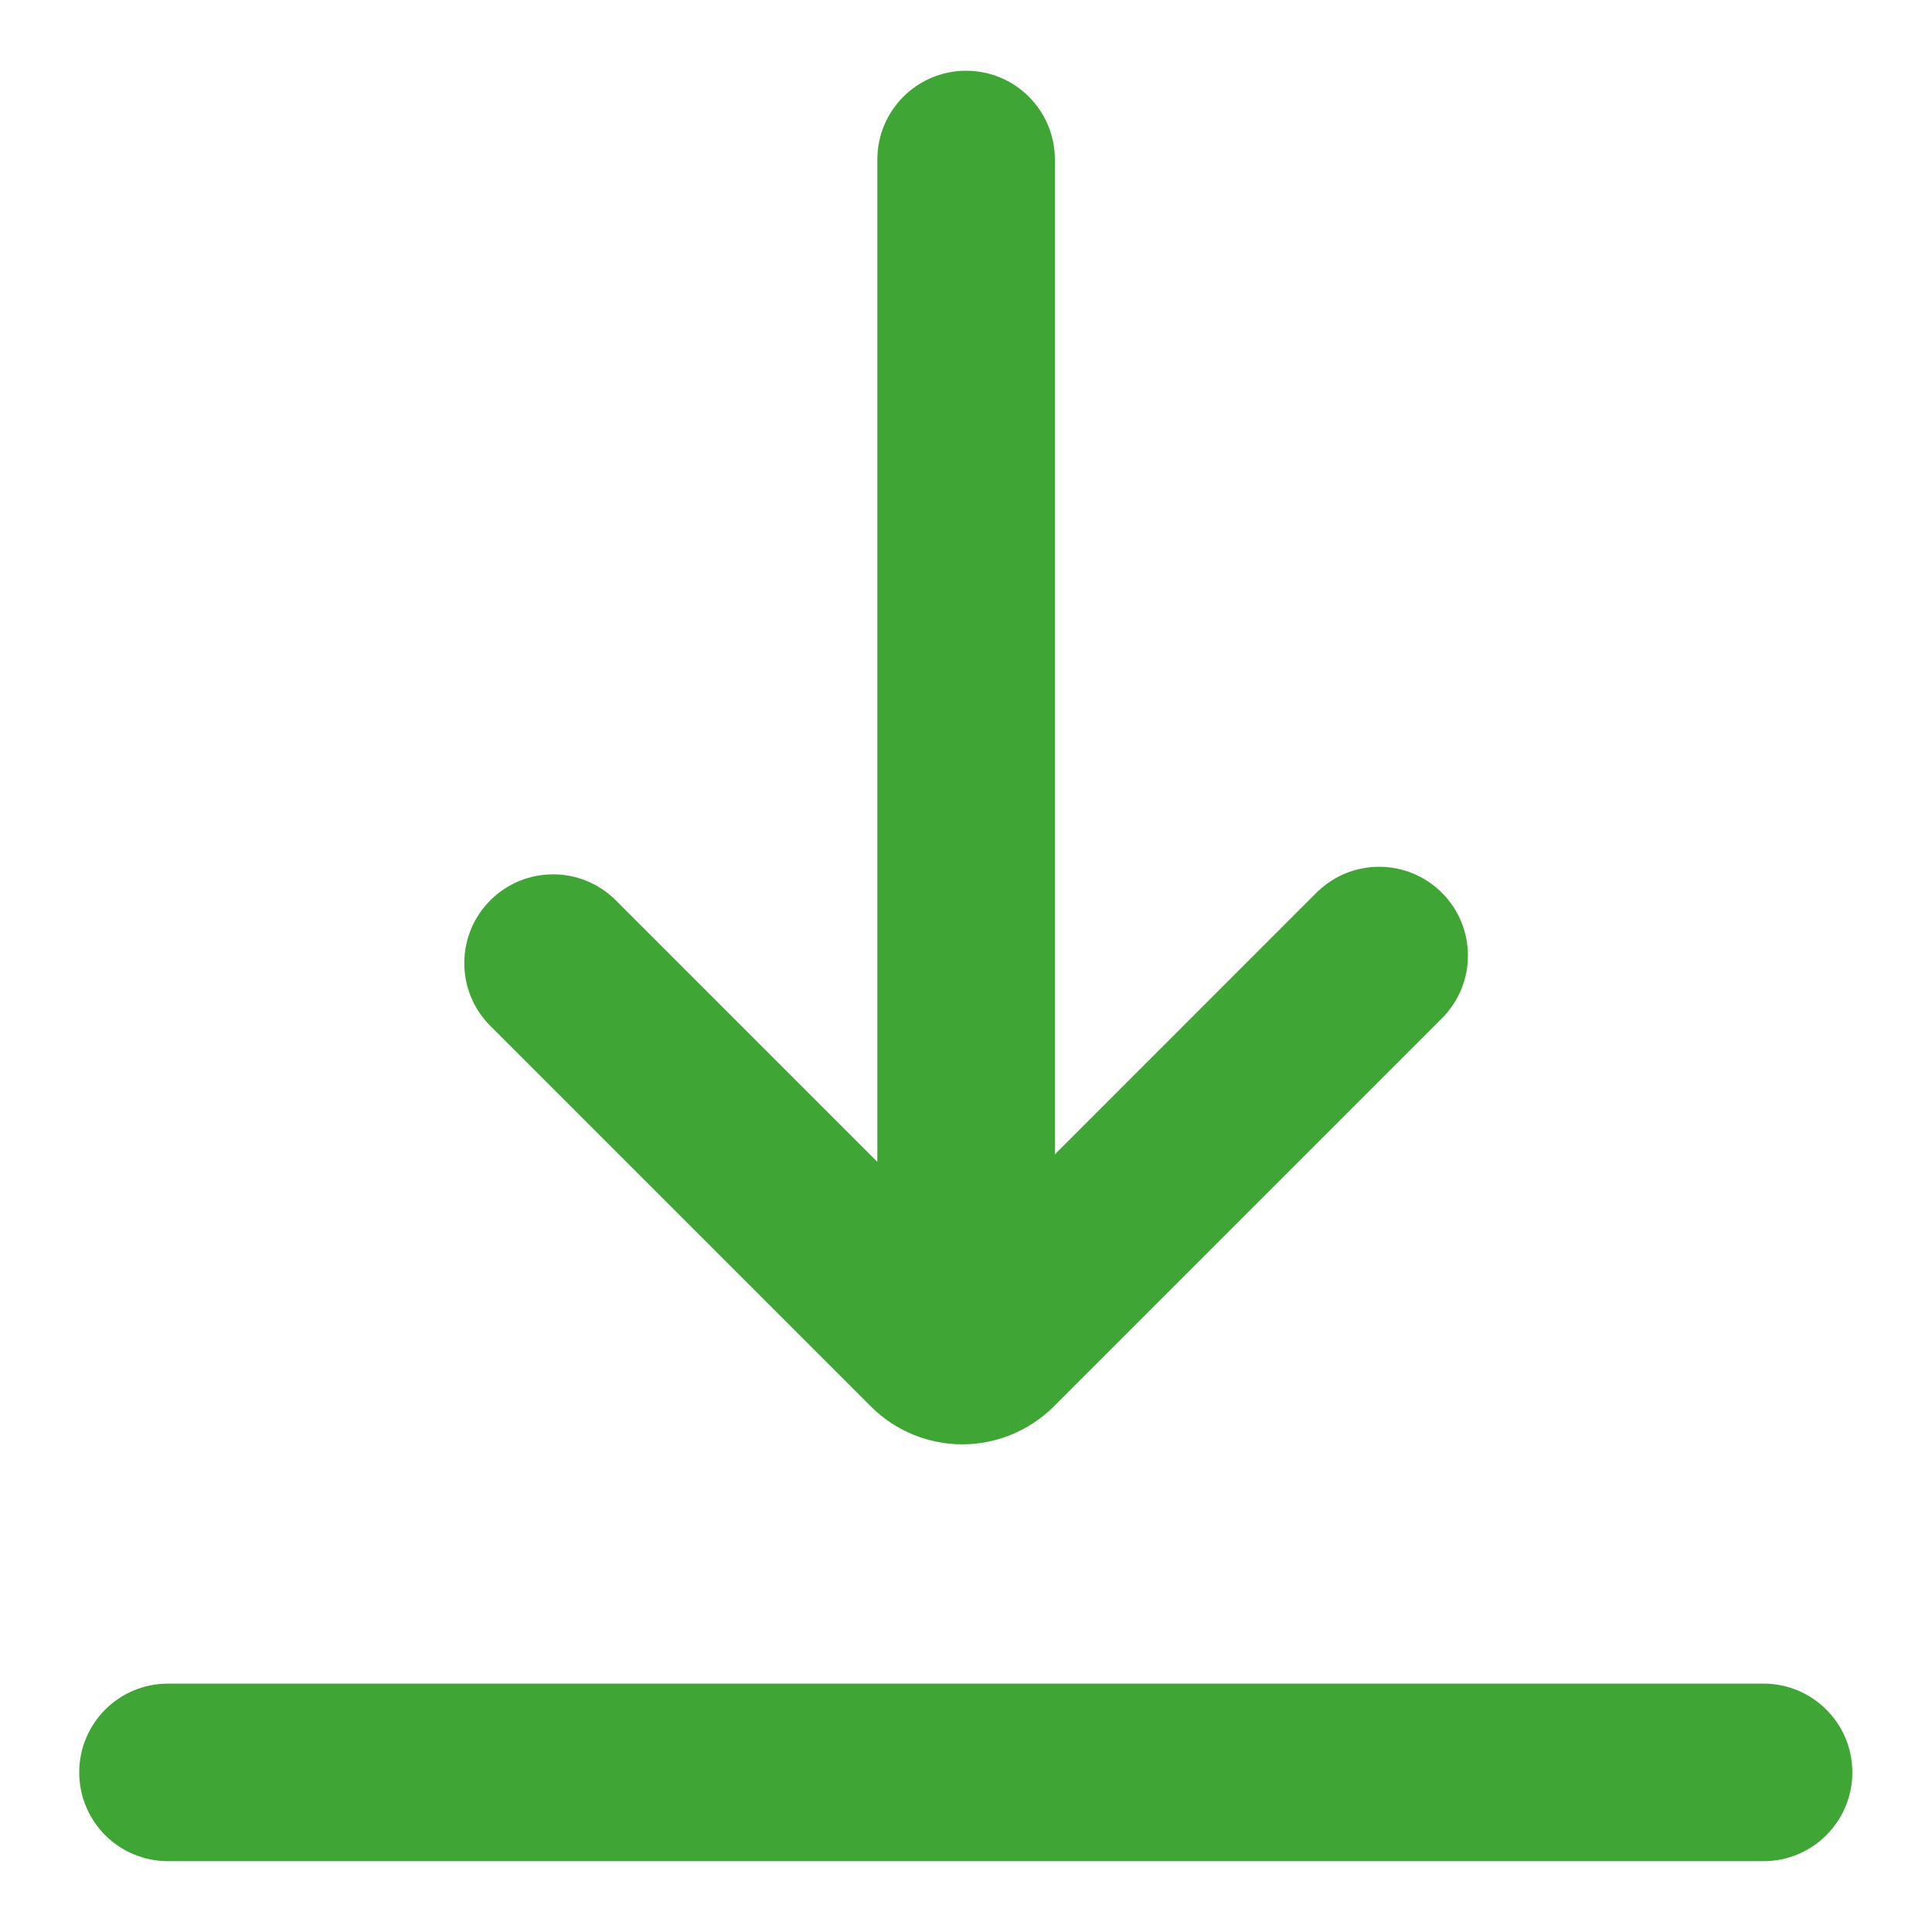
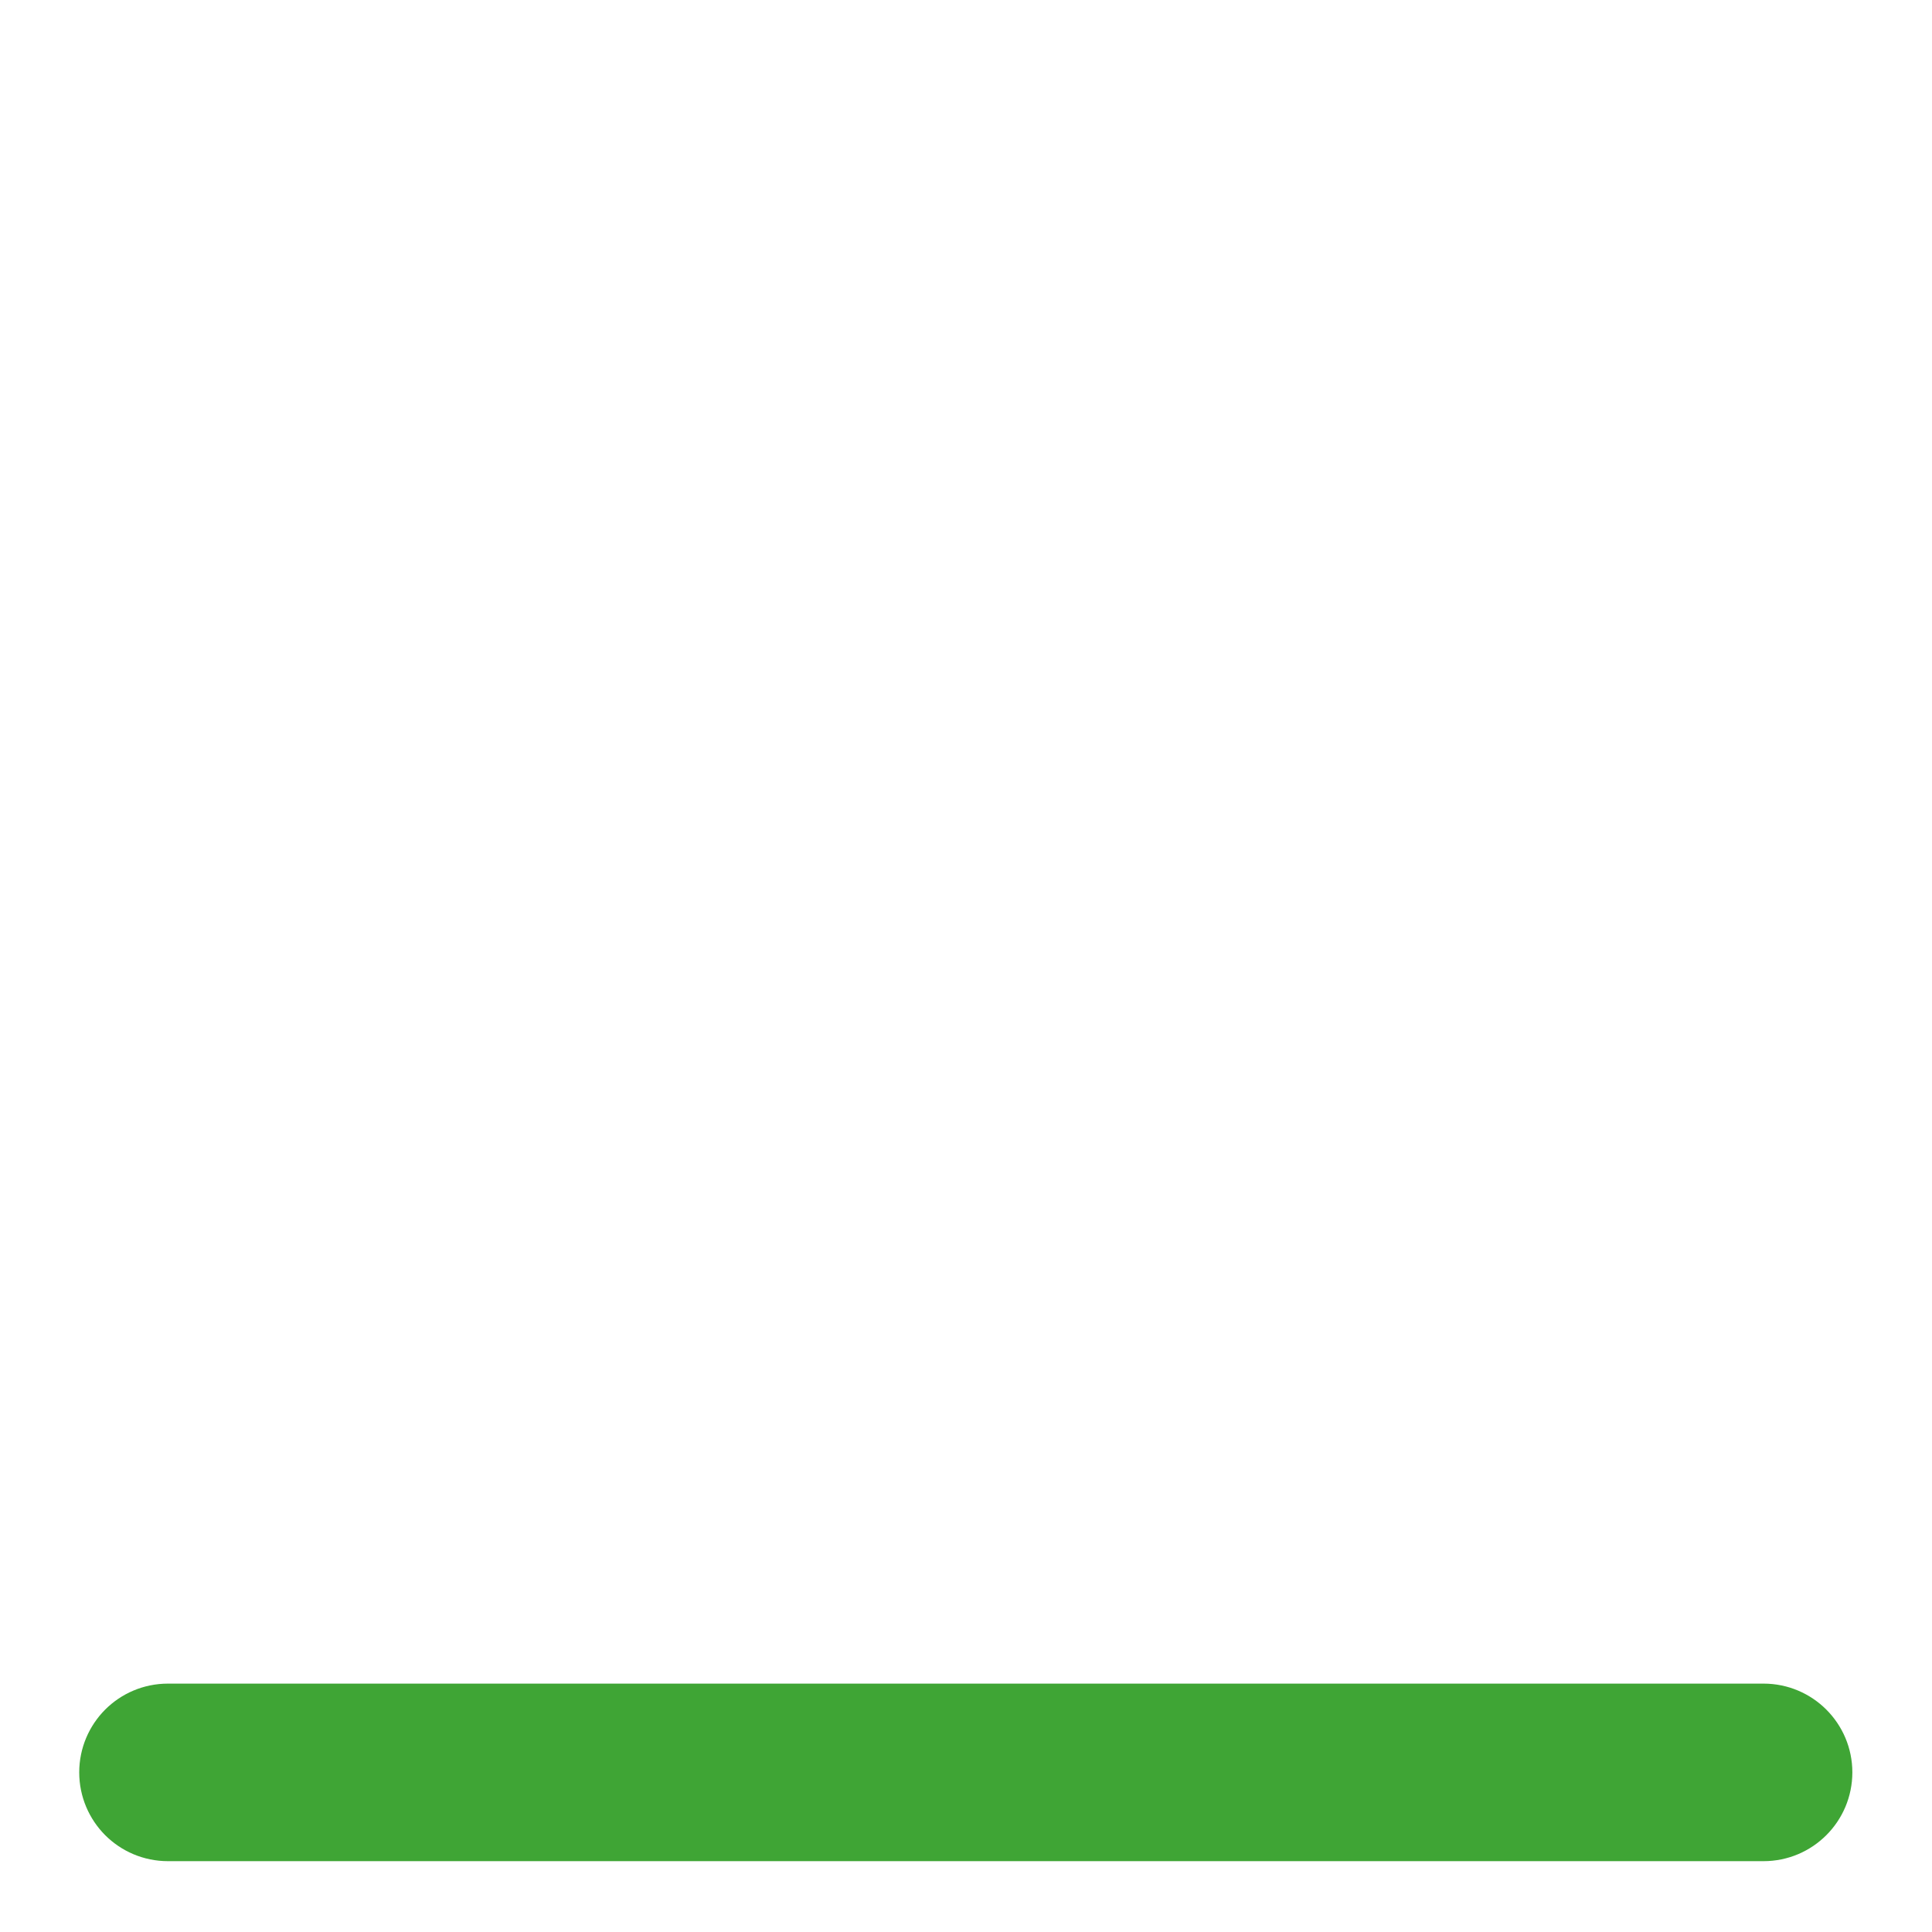
<svg xmlns="http://www.w3.org/2000/svg" width="100%" height="100%" viewBox="0 0 32 32" version="1.1" xml:space="preserve" style="fill-rule:evenodd;clip-rule:evenodd;stroke-linejoin:round;stroke-miterlimit:2;">
  <g transform="matrix(1,0,0,1,-127.789,0)">
    <g id="Artboard1" transform="matrix(1,0,0,1,127.789,0)">
      <rect x="0" y="0" width="32" height="32" style="fill:none;" />
      <g transform="matrix(1,0,0,1,0.64,-0.646)">
        <g transform="matrix(1.278,0,0,1.278,7.481,15.556)">
          <rect x="0" y="0" width="0.001" height="0.001" style="fill:rgb(63,165,53);" />
        </g>
        <g transform="matrix(1.278,0,0,1.278,23.238,15.43)">
          <rect x="0" y="0" width="0.001" height="0.001" style="fill:rgb(63,165,53);" />
        </g>
        <g transform="matrix(1.278,0,0,1.278,7.481,8.748)">
-           <path d="M0,6.956L4.932,11.888C5.256,12.213 5.689,12.379 6.114,12.379L6.12,12.379C6.546,12.379 6.979,12.212 7.303,11.888L12.333,6.858C12.445,6.746 12.53,6.616 12.586,6.477C12.642,6.339 12.67,6.192 12.67,6.044C12.67,5.897 12.642,5.75 12.586,5.612C12.53,5.473 12.445,5.343 12.333,5.231C12.221,5.119 12.091,5.035 11.952,4.978C11.813,4.922 11.666,4.894 11.519,4.894C11.372,4.894 11.225,4.922 11.087,4.978C10.962,5.029 10.844,5.103 10.741,5.199L10.738,5.199L7.317,8.621L7.317,-4.272C7.317,-4.59 7.188,-4.878 6.98,-5.086C6.772,-5.294 6.484,-5.423 6.167,-5.423C5.85,-5.423 5.561,-5.294 5.353,-5.086C5.145,-4.878 5.016,-4.59 5.016,-4.272L5.016,8.718L1.627,5.329C1.515,5.217 1.385,5.133 1.246,5.076C1.108,5.02 0.961,4.992 0.814,4.992C0.666,4.992 0.519,5.02 0.38,5.076C0.242,5.133 0.112,5.217 0,5.329C-0.112,5.441 -0.197,5.571 -0.253,5.71C-0.309,5.848 -0.337,5.996 -0.337,6.143C-0.337,6.29 -0.309,6.437 -0.253,6.575C-0.197,6.714 -0.112,6.844 0,6.956" style="fill:rgb(63,165,53);fill-rule:nonzero;" />
-         </g>
+           </g>
        <g transform="matrix(1.278,0,0,1.278,29.61,31.042)">
          <path d="M0,-1.627C-0.208,-1.835 -0.496,-1.964 -0.814,-1.964L-21.493,-1.964C-21.811,-1.964 -22.099,-1.835 -22.307,-1.627C-22.514,-1.419 -22.643,-1.131 -22.643,-0.814C-22.643,-0.496 -22.514,-0.208 -22.307,0C-22.099,0.208 -21.811,0.337 -21.493,0.337L-0.814,0.337C-0.496,0.337 -0.208,0.208 0,0C0.208,-0.208 0.337,-0.496 0.337,-0.814C0.337,-1.131 0.208,-1.419 0,-1.627" style="fill:rgb(63,165,53);fill-rule:nonzero;" />
        </g>
      </g>
    </g>
  </g>
</svg>